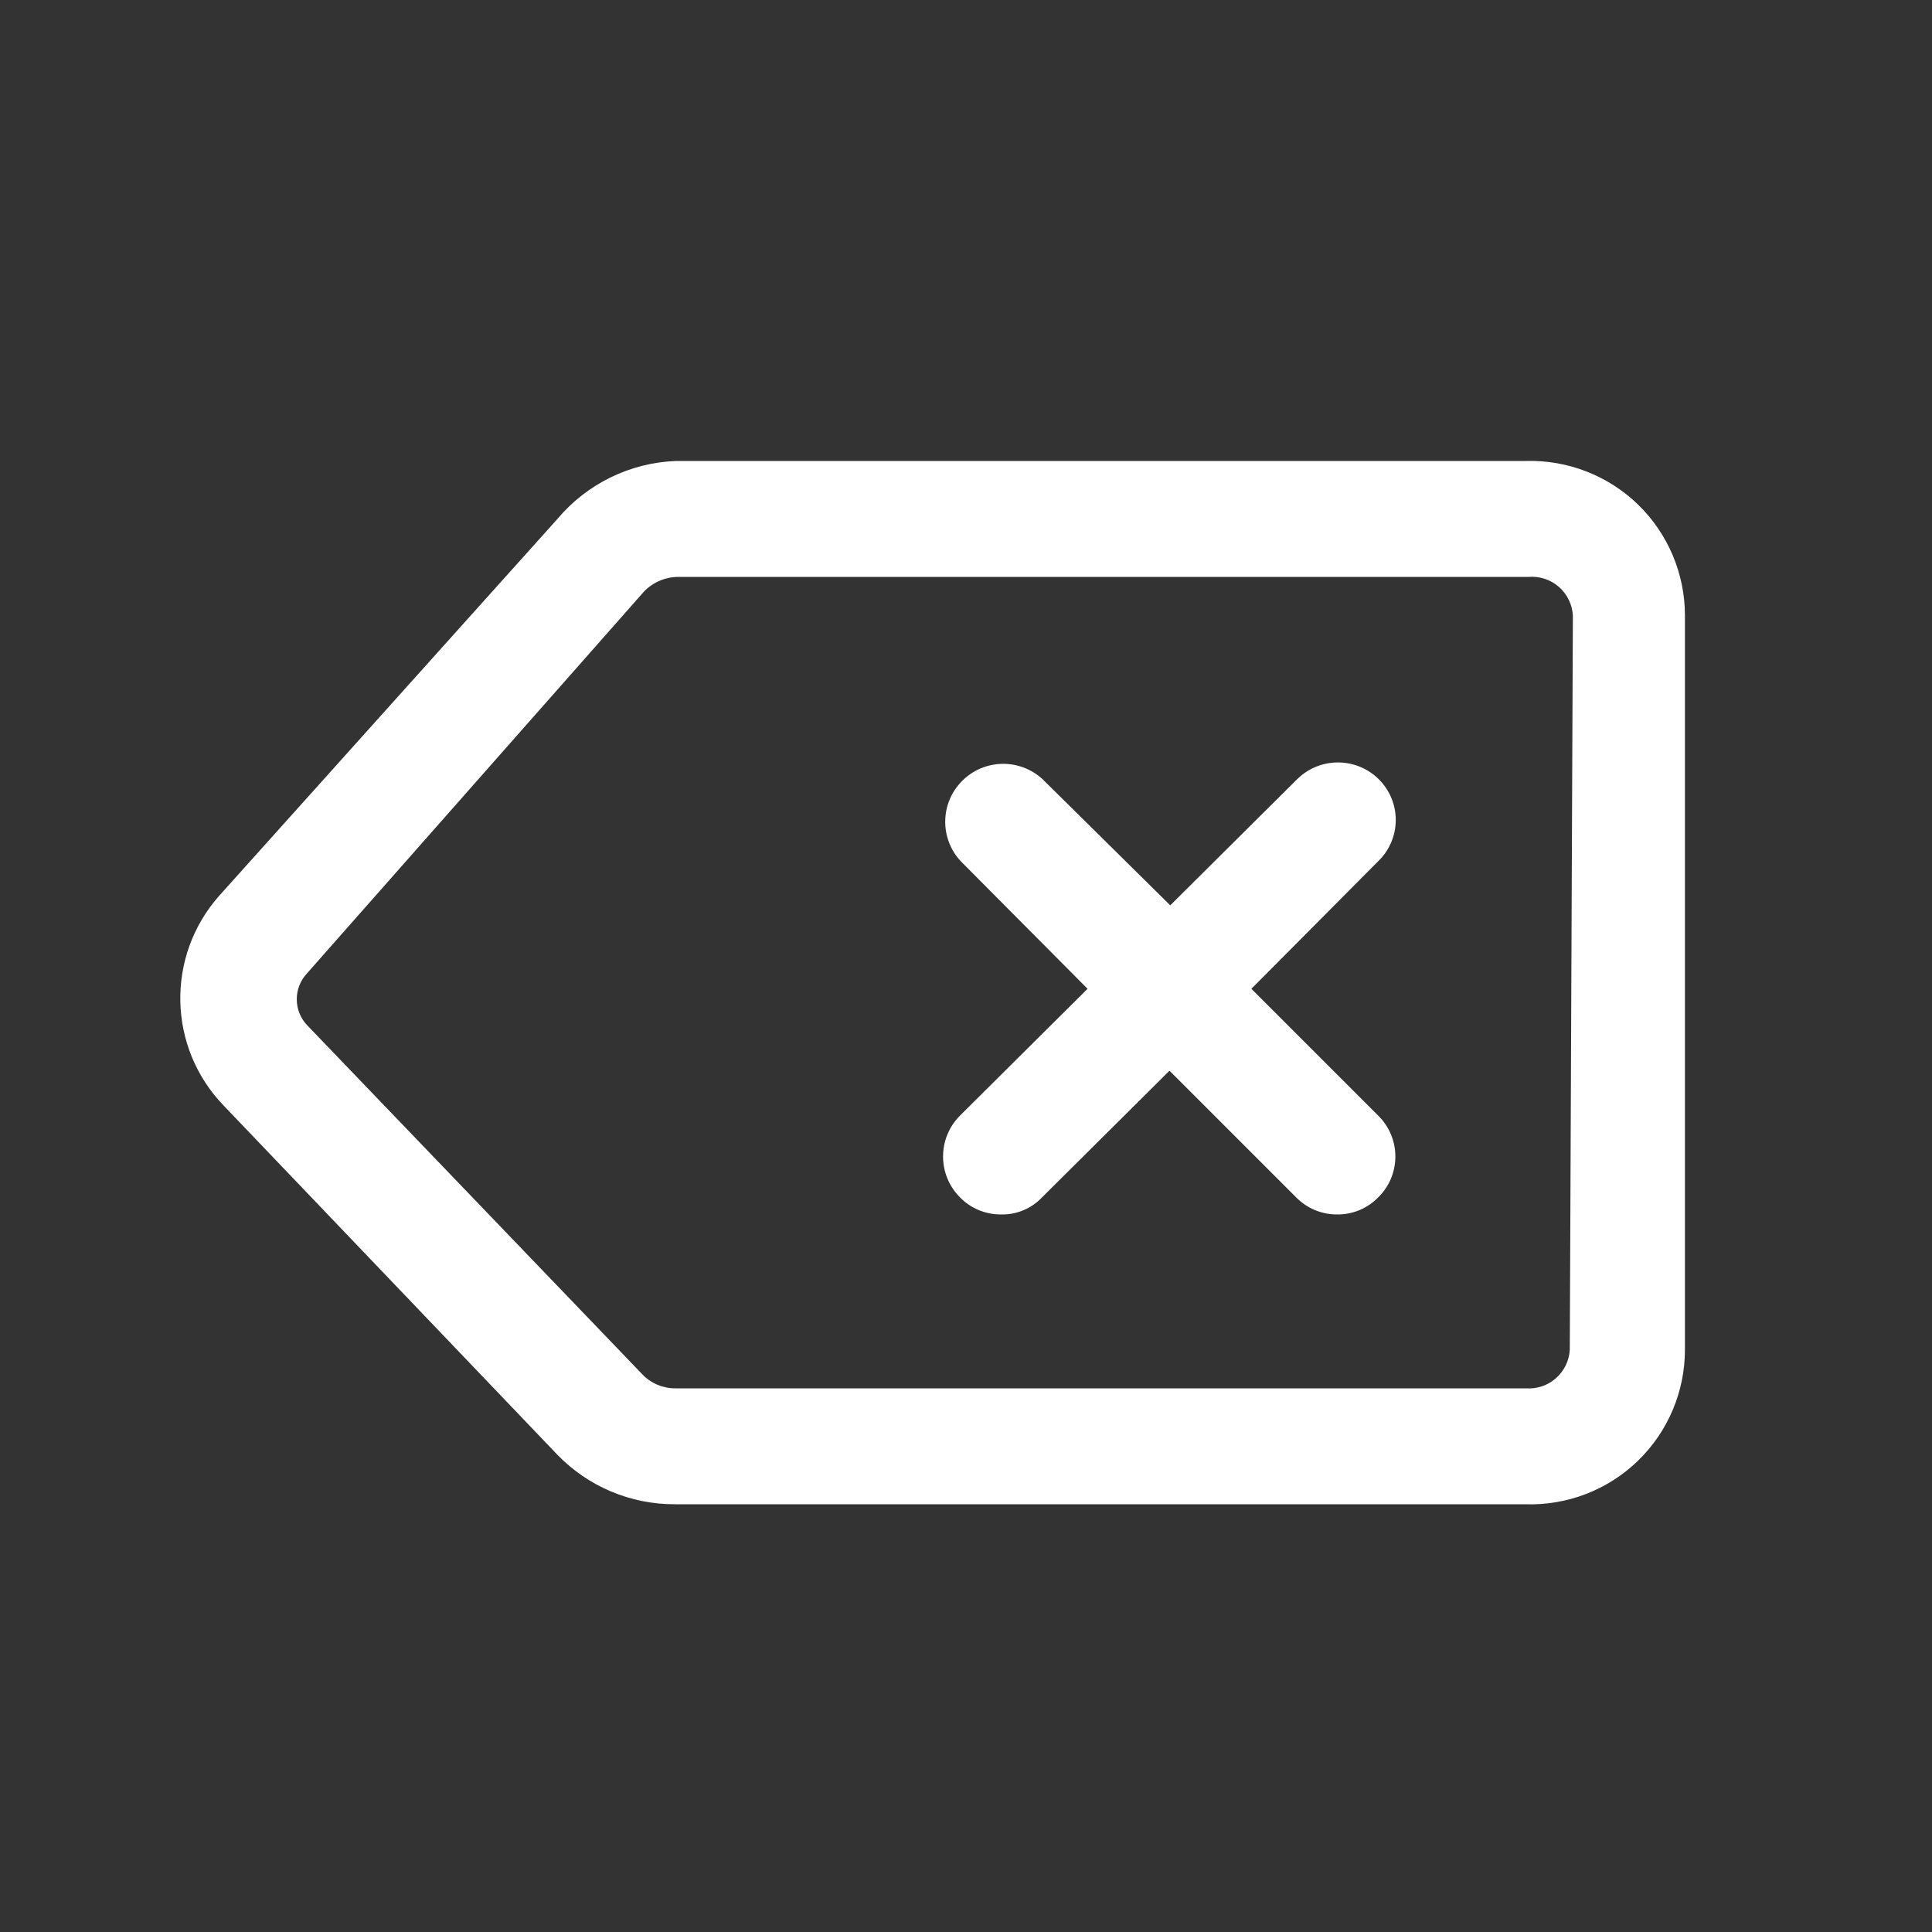
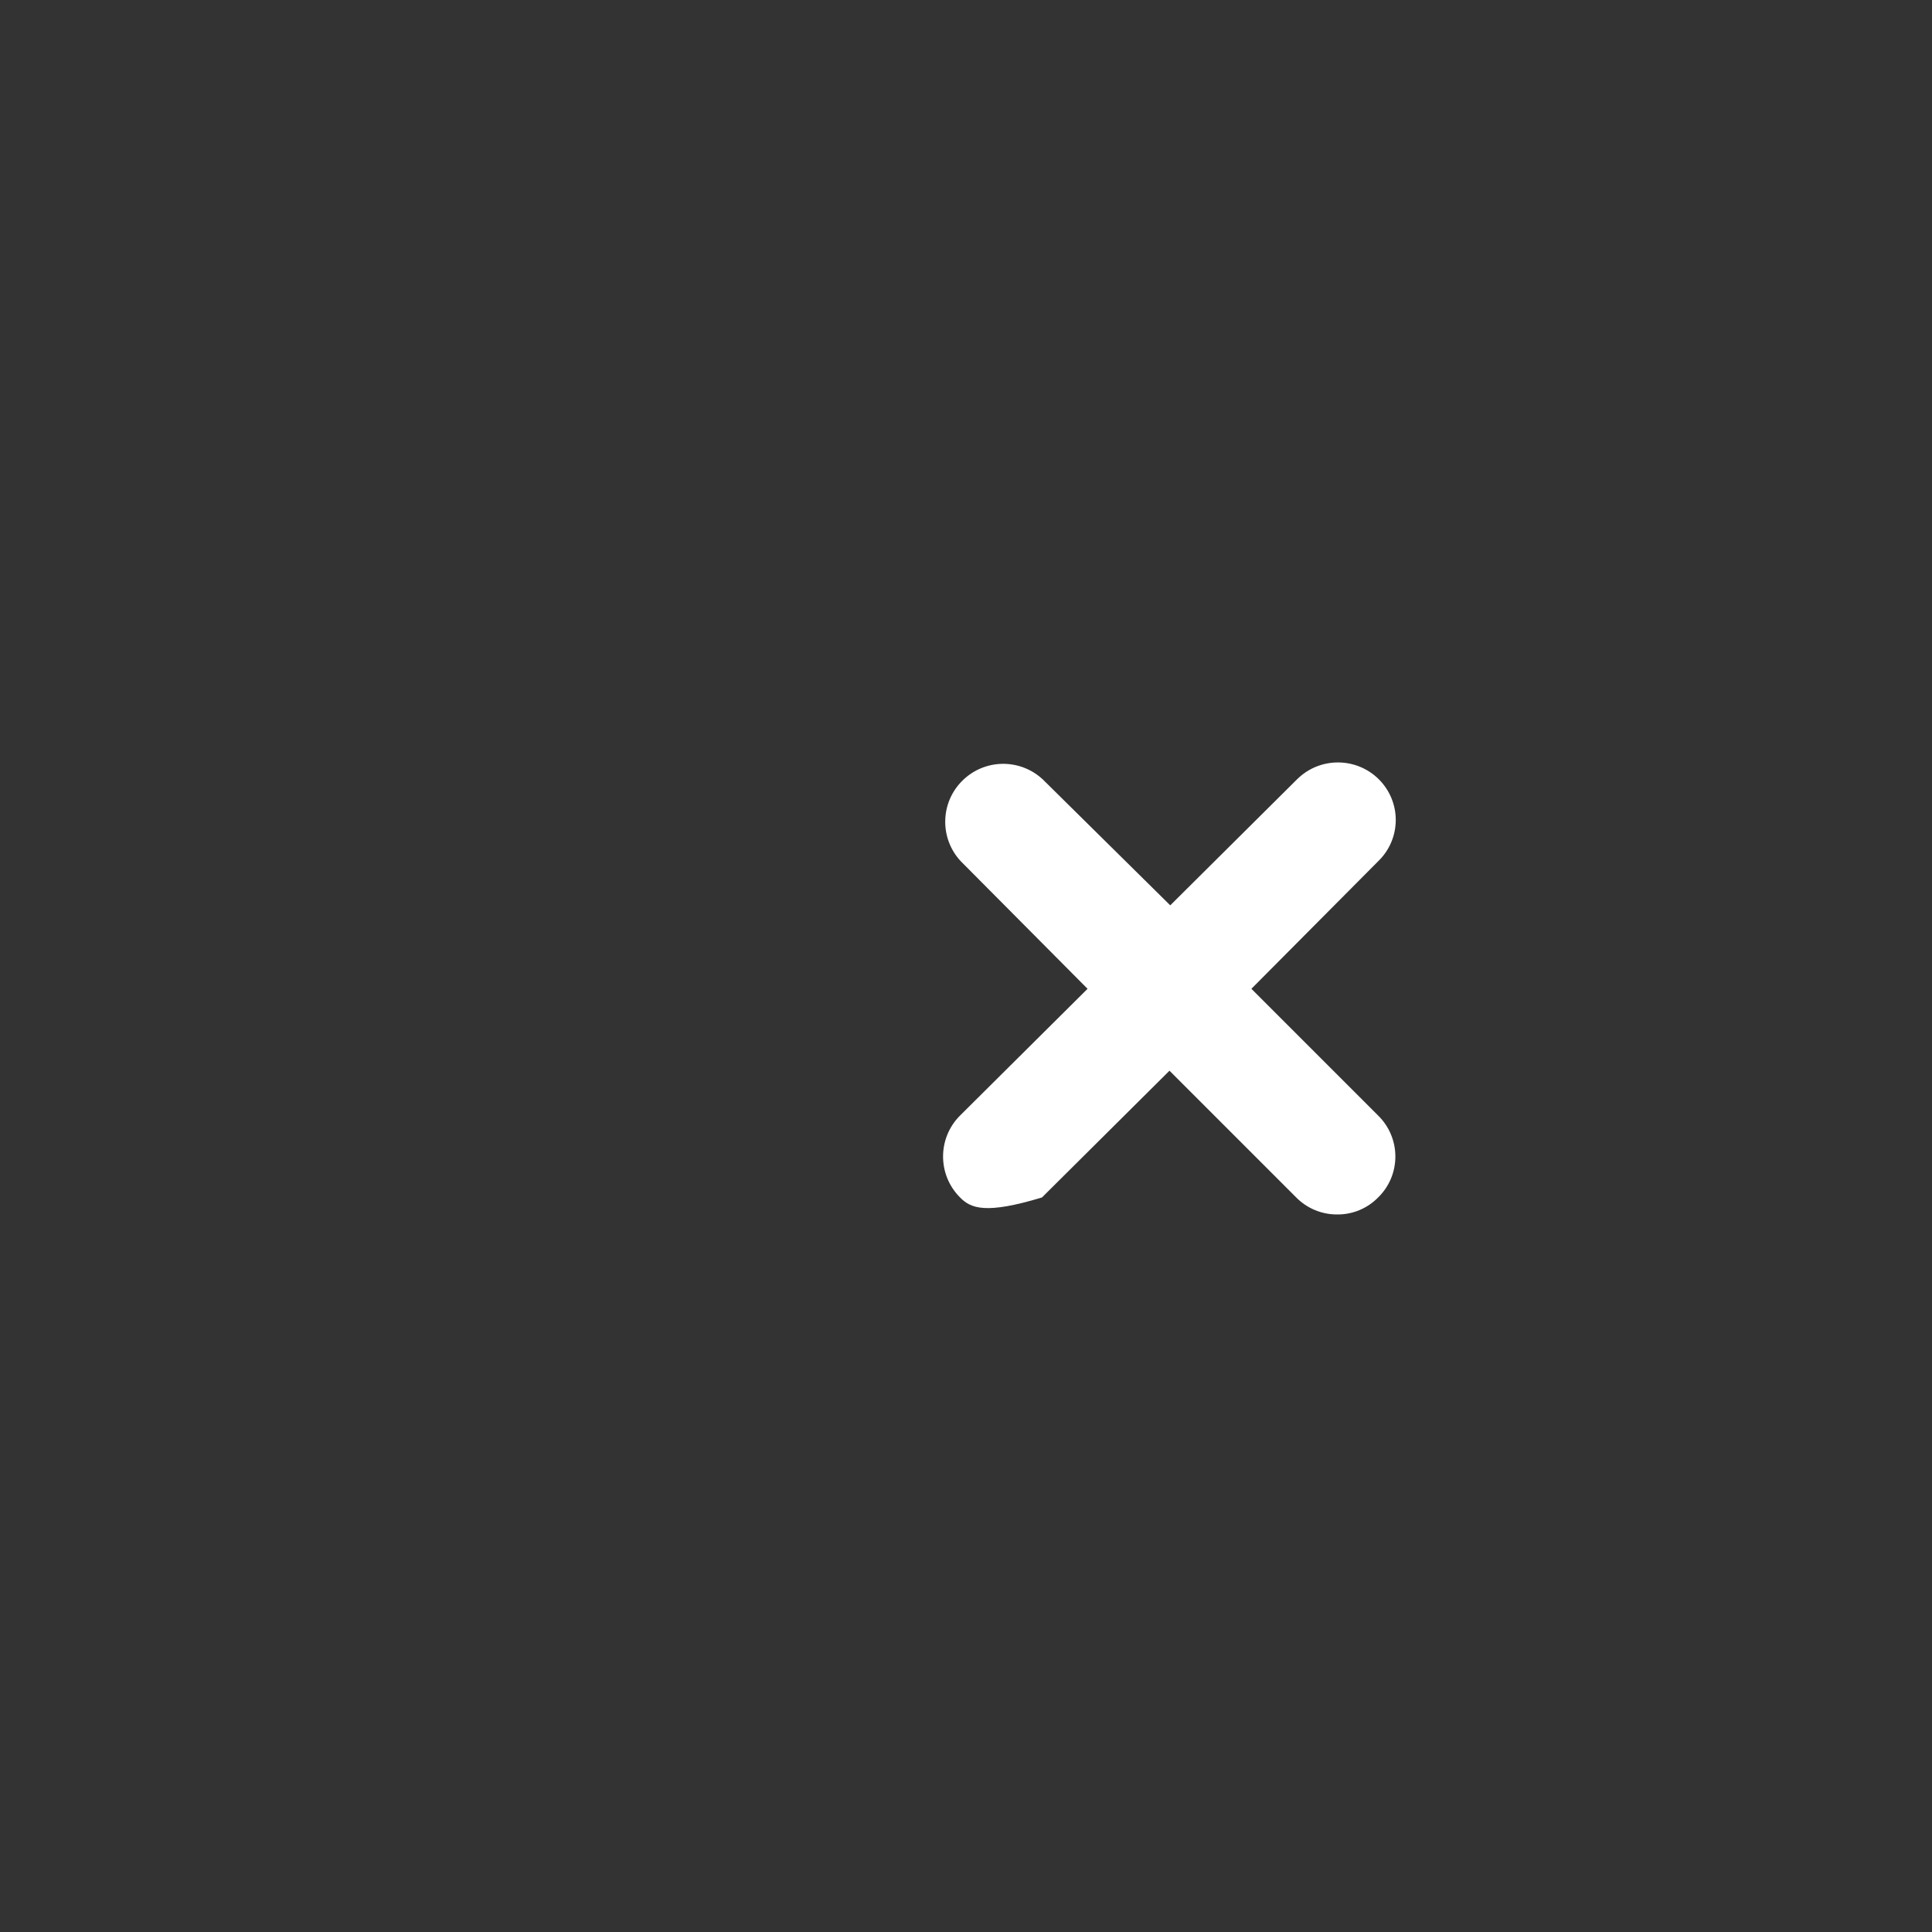
<svg xmlns="http://www.w3.org/2000/svg" width="25" height="25" viewBox="0 0 25 25" fill="none">
  <rect x="0" y="0" width="25" height="25" fill="#333333" stroke="none" />
-   <path d="M16.783 10.085C17.076 9.793 17.55 9.793 17.843 10.085C17.984 10.226 18.063 10.418 18.061 10.617C18.059 10.817 17.977 11.007 17.833 11.145L16.193 12.795L17.833 14.435C17.976 14.575 18.056 14.766 18.056 14.965C18.056 15.165 17.976 15.356 17.833 15.495C17.693 15.638 17.502 15.717 17.303 15.715C17.104 15.716 16.913 15.637 16.773 15.495L15.133 13.855L13.483 15.495C13.345 15.64 13.152 15.72 12.953 15.715C12.754 15.716 12.562 15.637 12.423 15.495C12.13 15.202 12.13 14.728 12.423 14.435L14.073 12.795L12.433 11.145C12.157 10.85 12.165 10.389 12.451 10.104C12.737 9.818 13.197 9.81 13.493 10.085L15.143 11.715L16.783 10.085Z" fill="white" />
-   <path fill-rule="evenodd" clip-rule="evenodd" d="M19.743 5.965H8.743C8.15 5.989 7.595 6.261 7.213 6.715L2.833 11.595C2.144 12.377 2.17 13.555 2.893 14.305L7.213 18.825C7.611 19.236 8.16 19.467 8.733 19.465H19.733C20.275 19.484 20.802 19.282 21.192 18.905C21.583 18.528 21.803 18.008 21.803 17.465V7.965C21.803 7.424 21.584 6.906 21.196 6.529C20.808 6.153 20.283 5.949 19.743 5.965ZM20.313 17.465C20.305 17.608 20.24 17.741 20.133 17.835C20.026 17.929 19.885 17.976 19.743 17.965H8.743C8.581 17.967 8.425 17.902 8.313 17.785L3.973 13.265C3.796 13.077 3.796 12.784 3.973 12.595L8.333 7.655C8.45 7.533 8.613 7.464 8.783 7.465H19.783C19.925 7.454 20.066 7.501 20.173 7.595C20.28 7.689 20.345 7.823 20.353 7.965L20.313 17.465Z" fill="white" />
+   <path d="M16.783 10.085C17.076 9.793 17.55 9.793 17.843 10.085C17.984 10.226 18.063 10.418 18.061 10.617C18.059 10.817 17.977 11.007 17.833 11.145L16.193 12.795L17.833 14.435C17.976 14.575 18.056 14.766 18.056 14.965C18.056 15.165 17.976 15.356 17.833 15.495C17.693 15.638 17.502 15.717 17.303 15.715C17.104 15.716 16.913 15.637 16.773 15.495L15.133 13.855L13.483 15.495C12.754 15.716 12.562 15.637 12.423 15.495C12.13 15.202 12.13 14.728 12.423 14.435L14.073 12.795L12.433 11.145C12.157 10.85 12.165 10.389 12.451 10.104C12.737 9.818 13.197 9.81 13.493 10.085L15.143 11.715L16.783 10.085Z" fill="white" />
</svg>